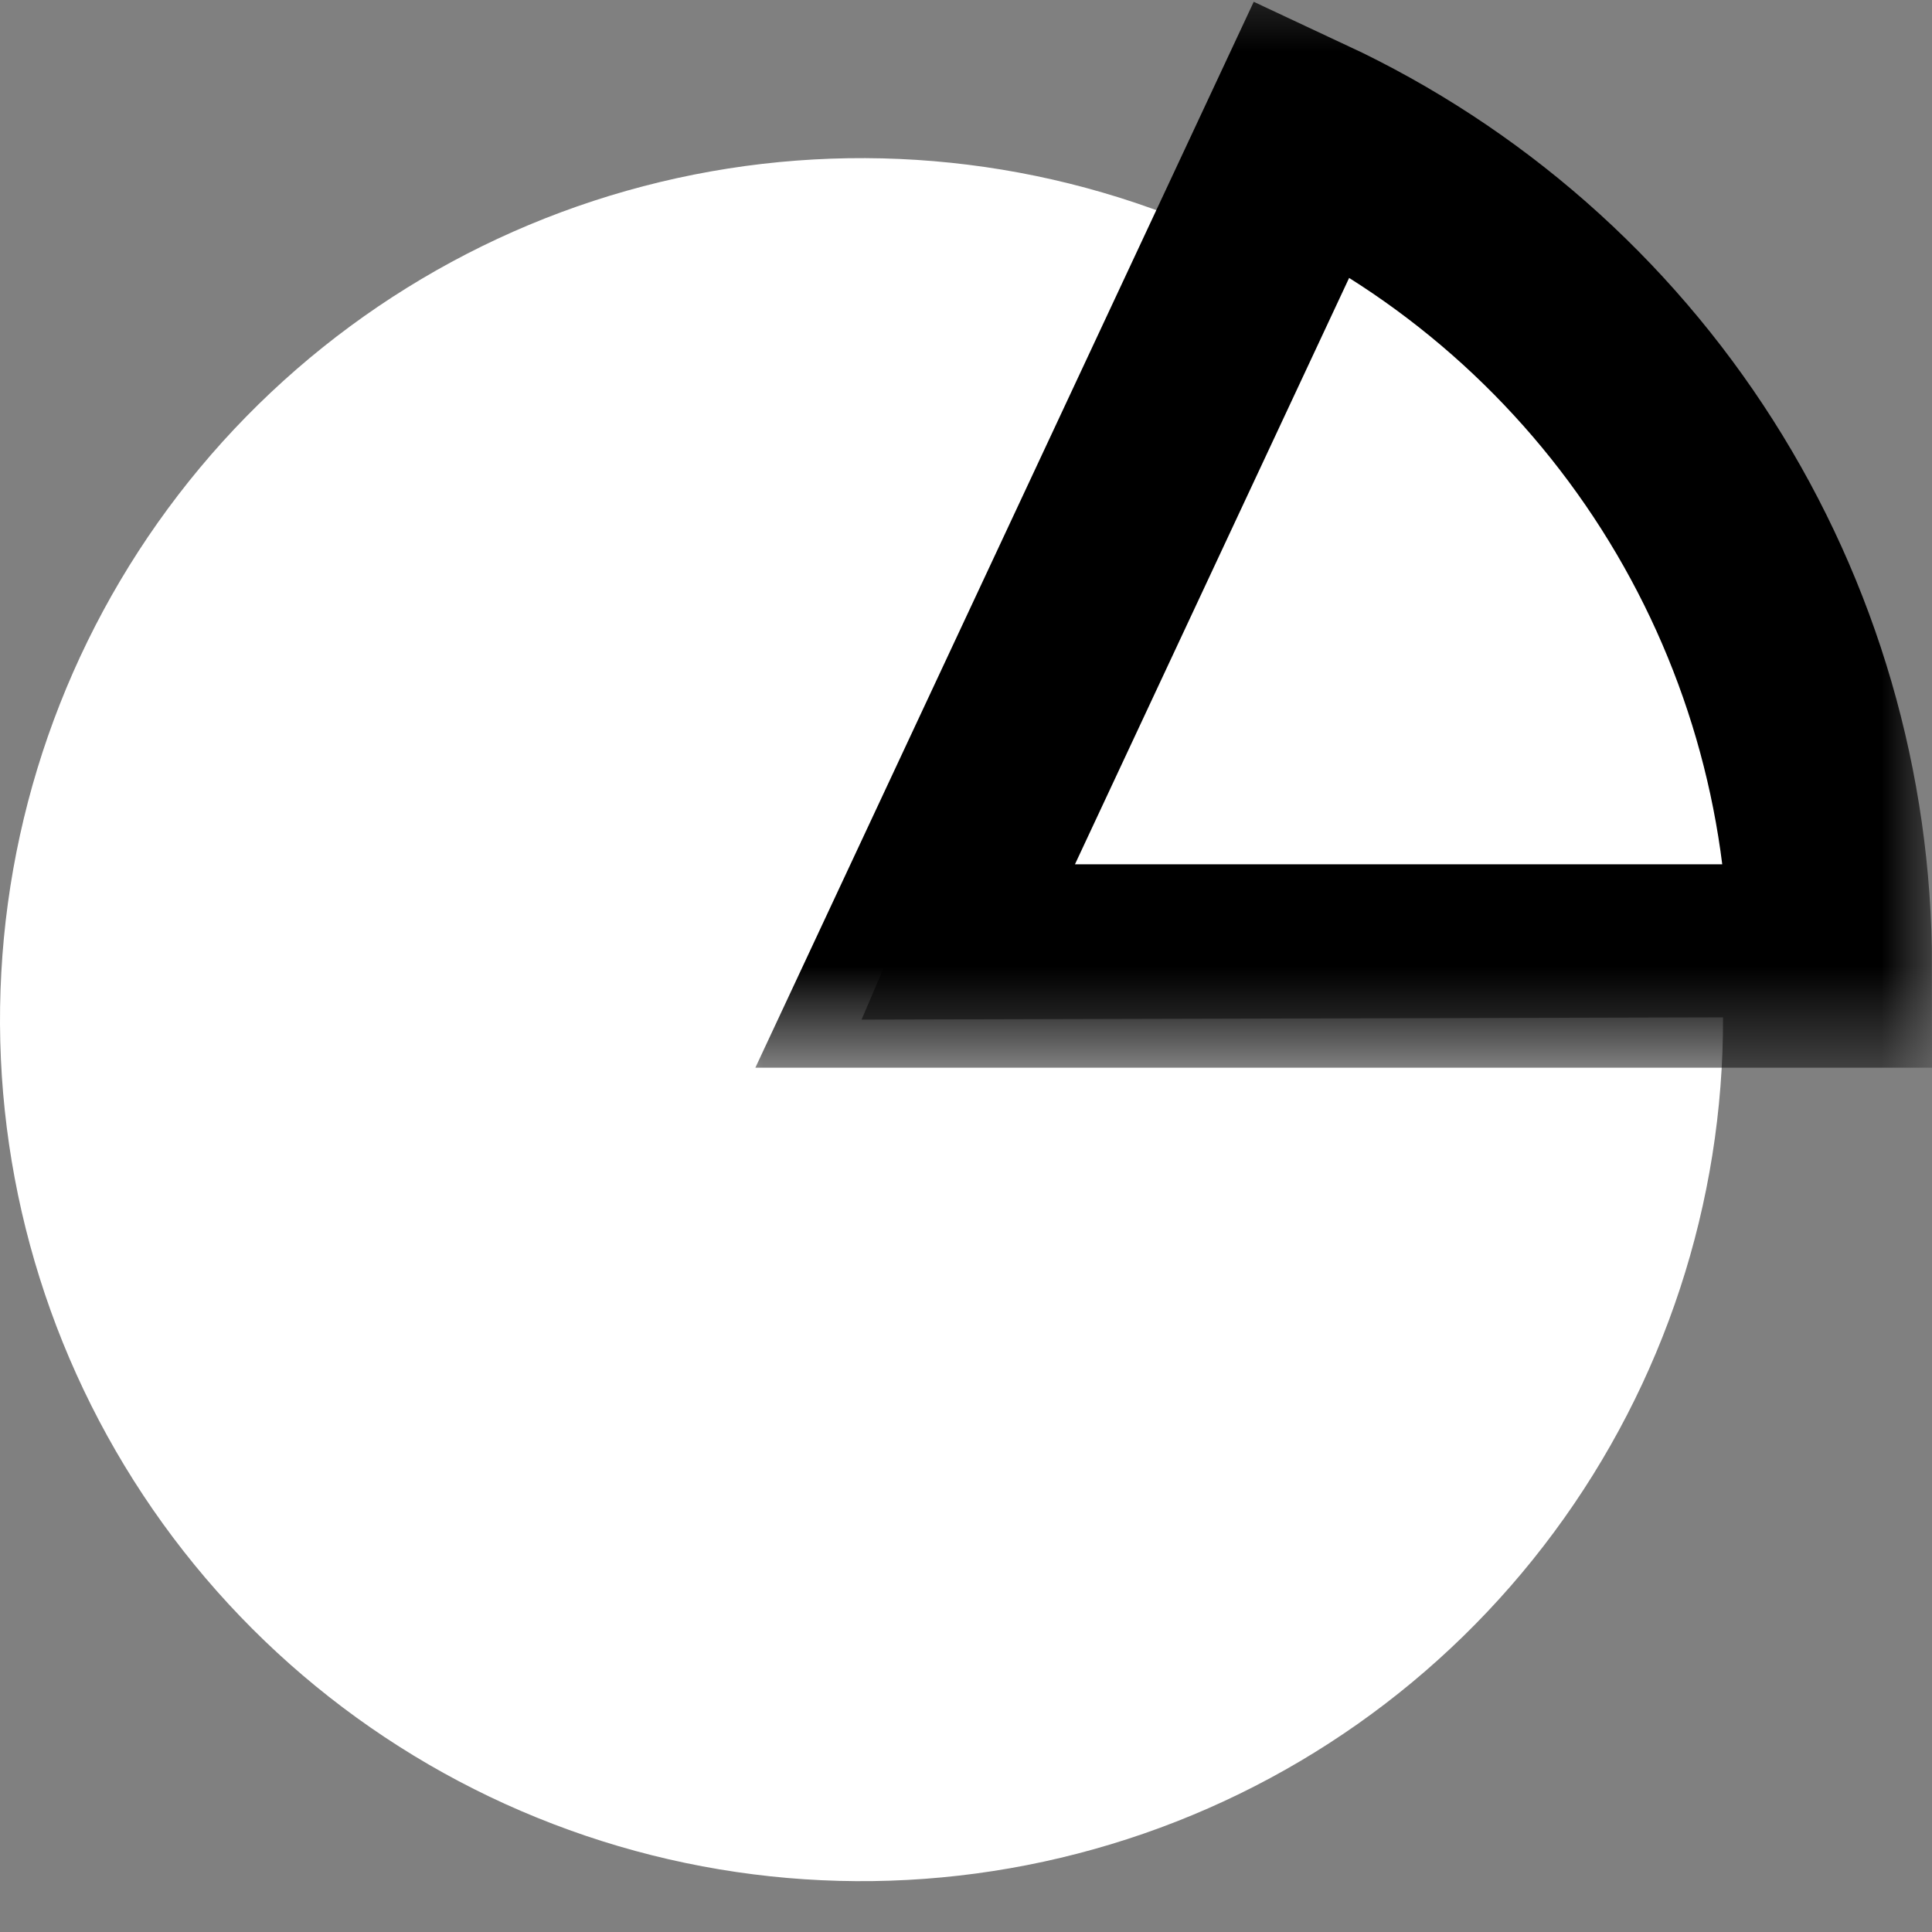
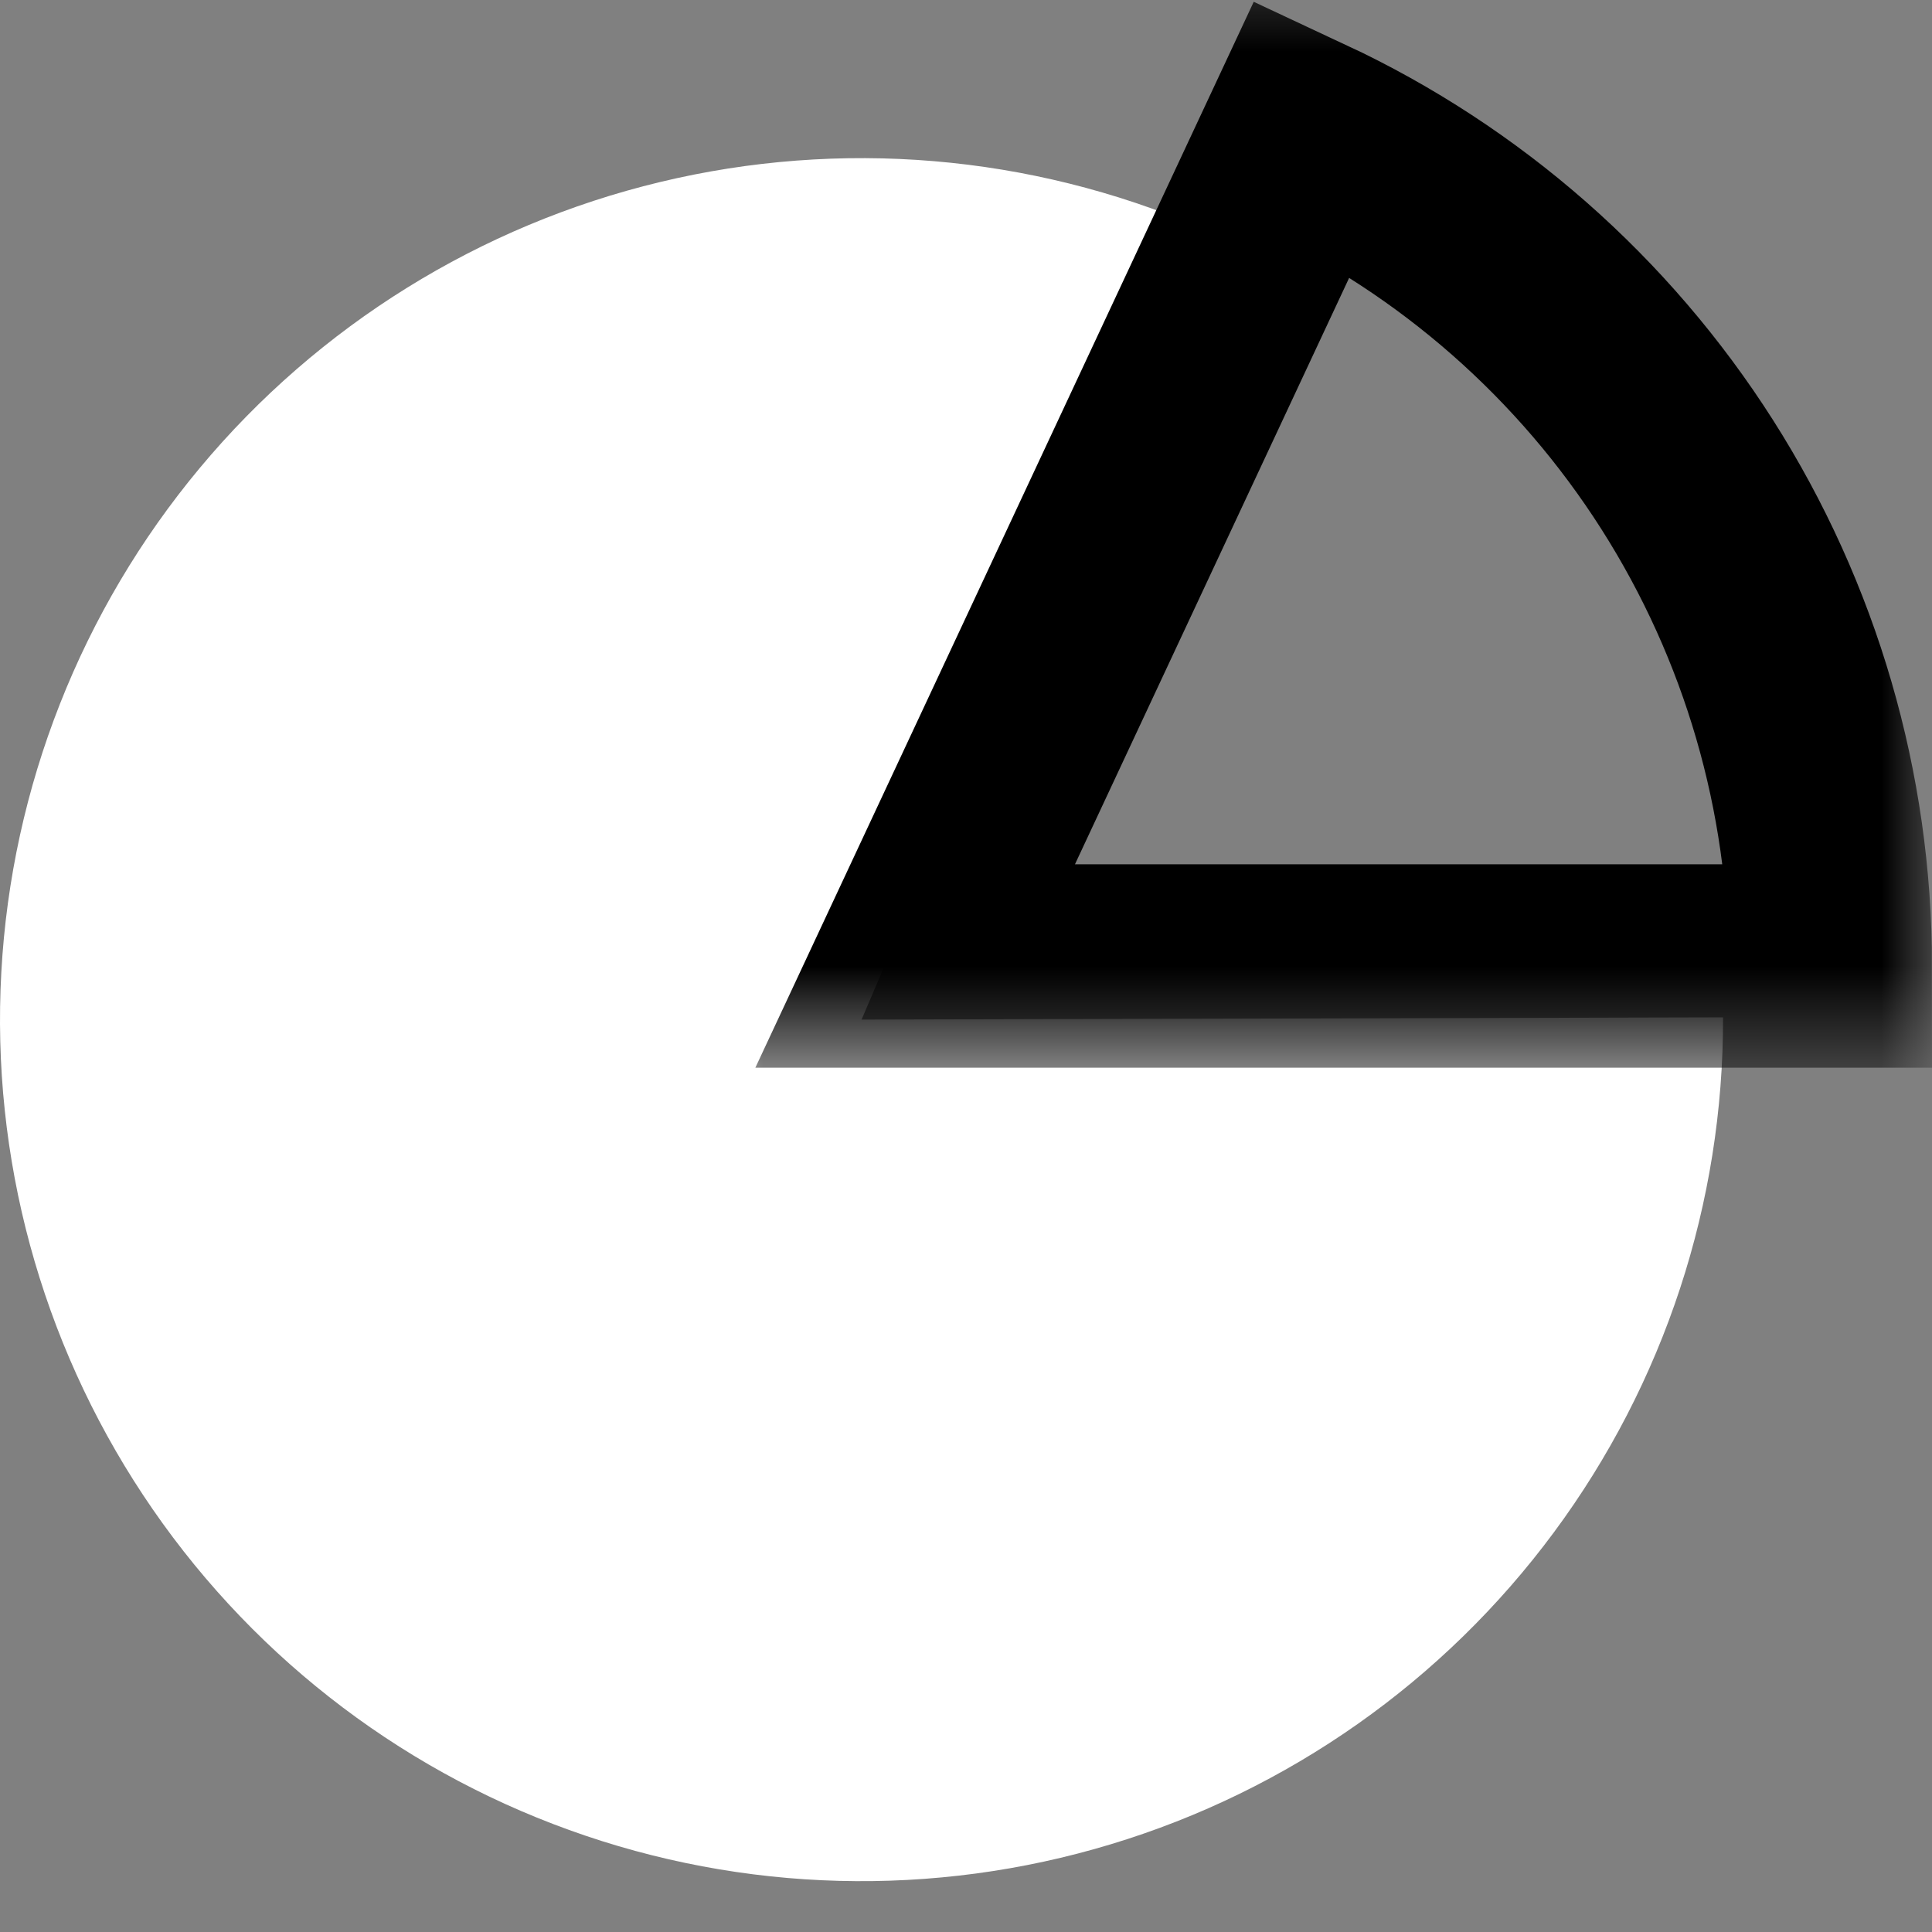
<svg xmlns="http://www.w3.org/2000/svg" width="19" height="19" viewBox="0 0 19 19" fill="none">
  <rect x="0" y="0" width="19" height="19" fill="#808080" stroke="none" />
  <g clip-path="url(#clip0_25_90)">
    <path d="M11.802 2.237C10.126 1.52 8.264 1.364 6.492 1.79C4.72 2.216 3.132 3.202 1.965 4.602C0.798 6.002 0.113 7.741 0.013 9.561C-0.088 11.381 0.402 13.184 1.408 14.704C2.414 16.224 3.883 17.379 5.598 17.997C7.312 18.616 9.18 18.665 10.925 18.137C12.67 17.61 14.198 16.534 15.282 15.069C16.367 13.604 16.95 11.828 16.945 10.005L8.473 10.027L11.802 2.237Z" fill="white" />
-     <path d="M18 9.5C18 7.788 17.512 6.112 16.593 4.668C15.674 3.224 14.363 2.072 12.812 1.347L9 9.5H18Z" fill="white" />
    <mask id="mask0_25_90" style="mask-type:luminance" maskUnits="userSpaceOnUse" x="7" y="-1" width="12" height="12">
      <path d="M7.5 0H18.5V10H7.5V0Z" fill="white" stroke="black" />
      <path d="M17.485 9H9.786L13.047 2.025C14.317 2.713 15.393 3.714 16.171 4.937C16.949 6.16 17.4 7.559 17.485 9Z" fill="black" stroke="black" />
    </mask>
    <g mask="url(#mask0_25_90)">
      <path d="M18 9.5C18 7.788 17.512 6.112 16.593 4.668C15.674 3.224 14.363 2.072 12.812 1.347L9 9.5H18Z" stroke="black" stroke-width="2" />
    </g>
  </g>
  <defs>
    <clipPath id="clip0_25_90">
      <rect width="19" height="19" fill="white" />
    </clipPath>
  </defs>
</svg>